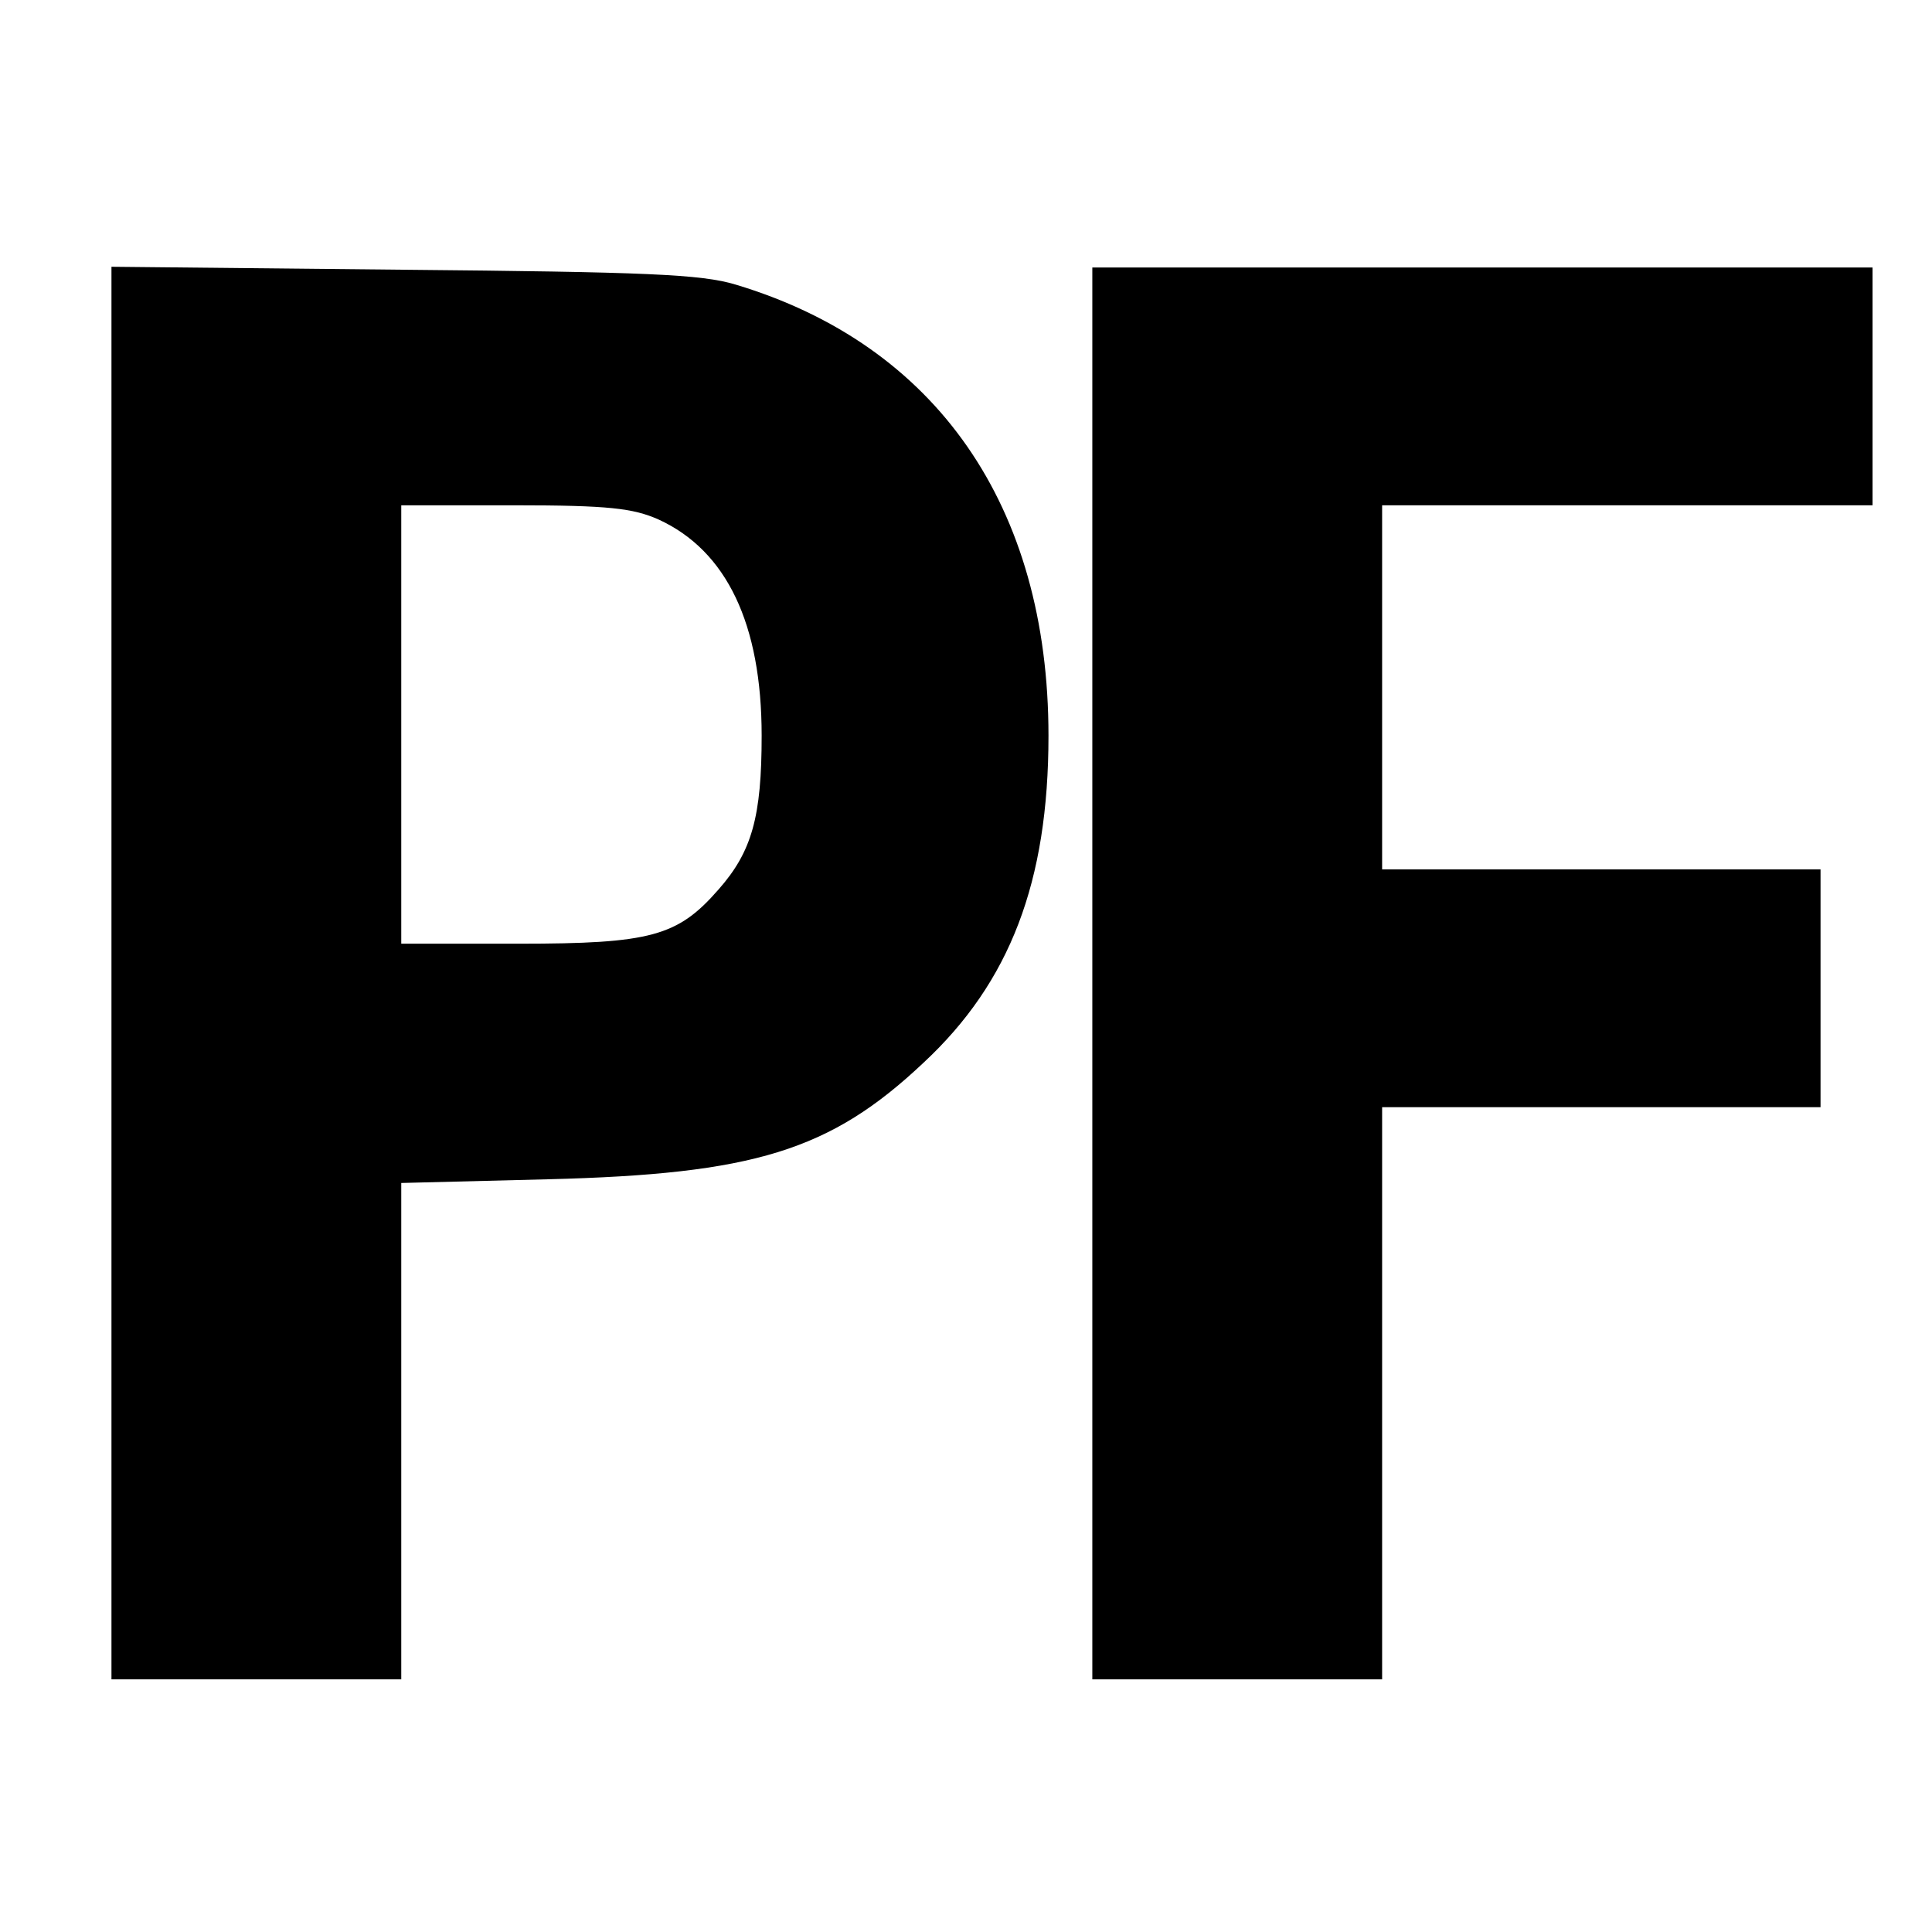
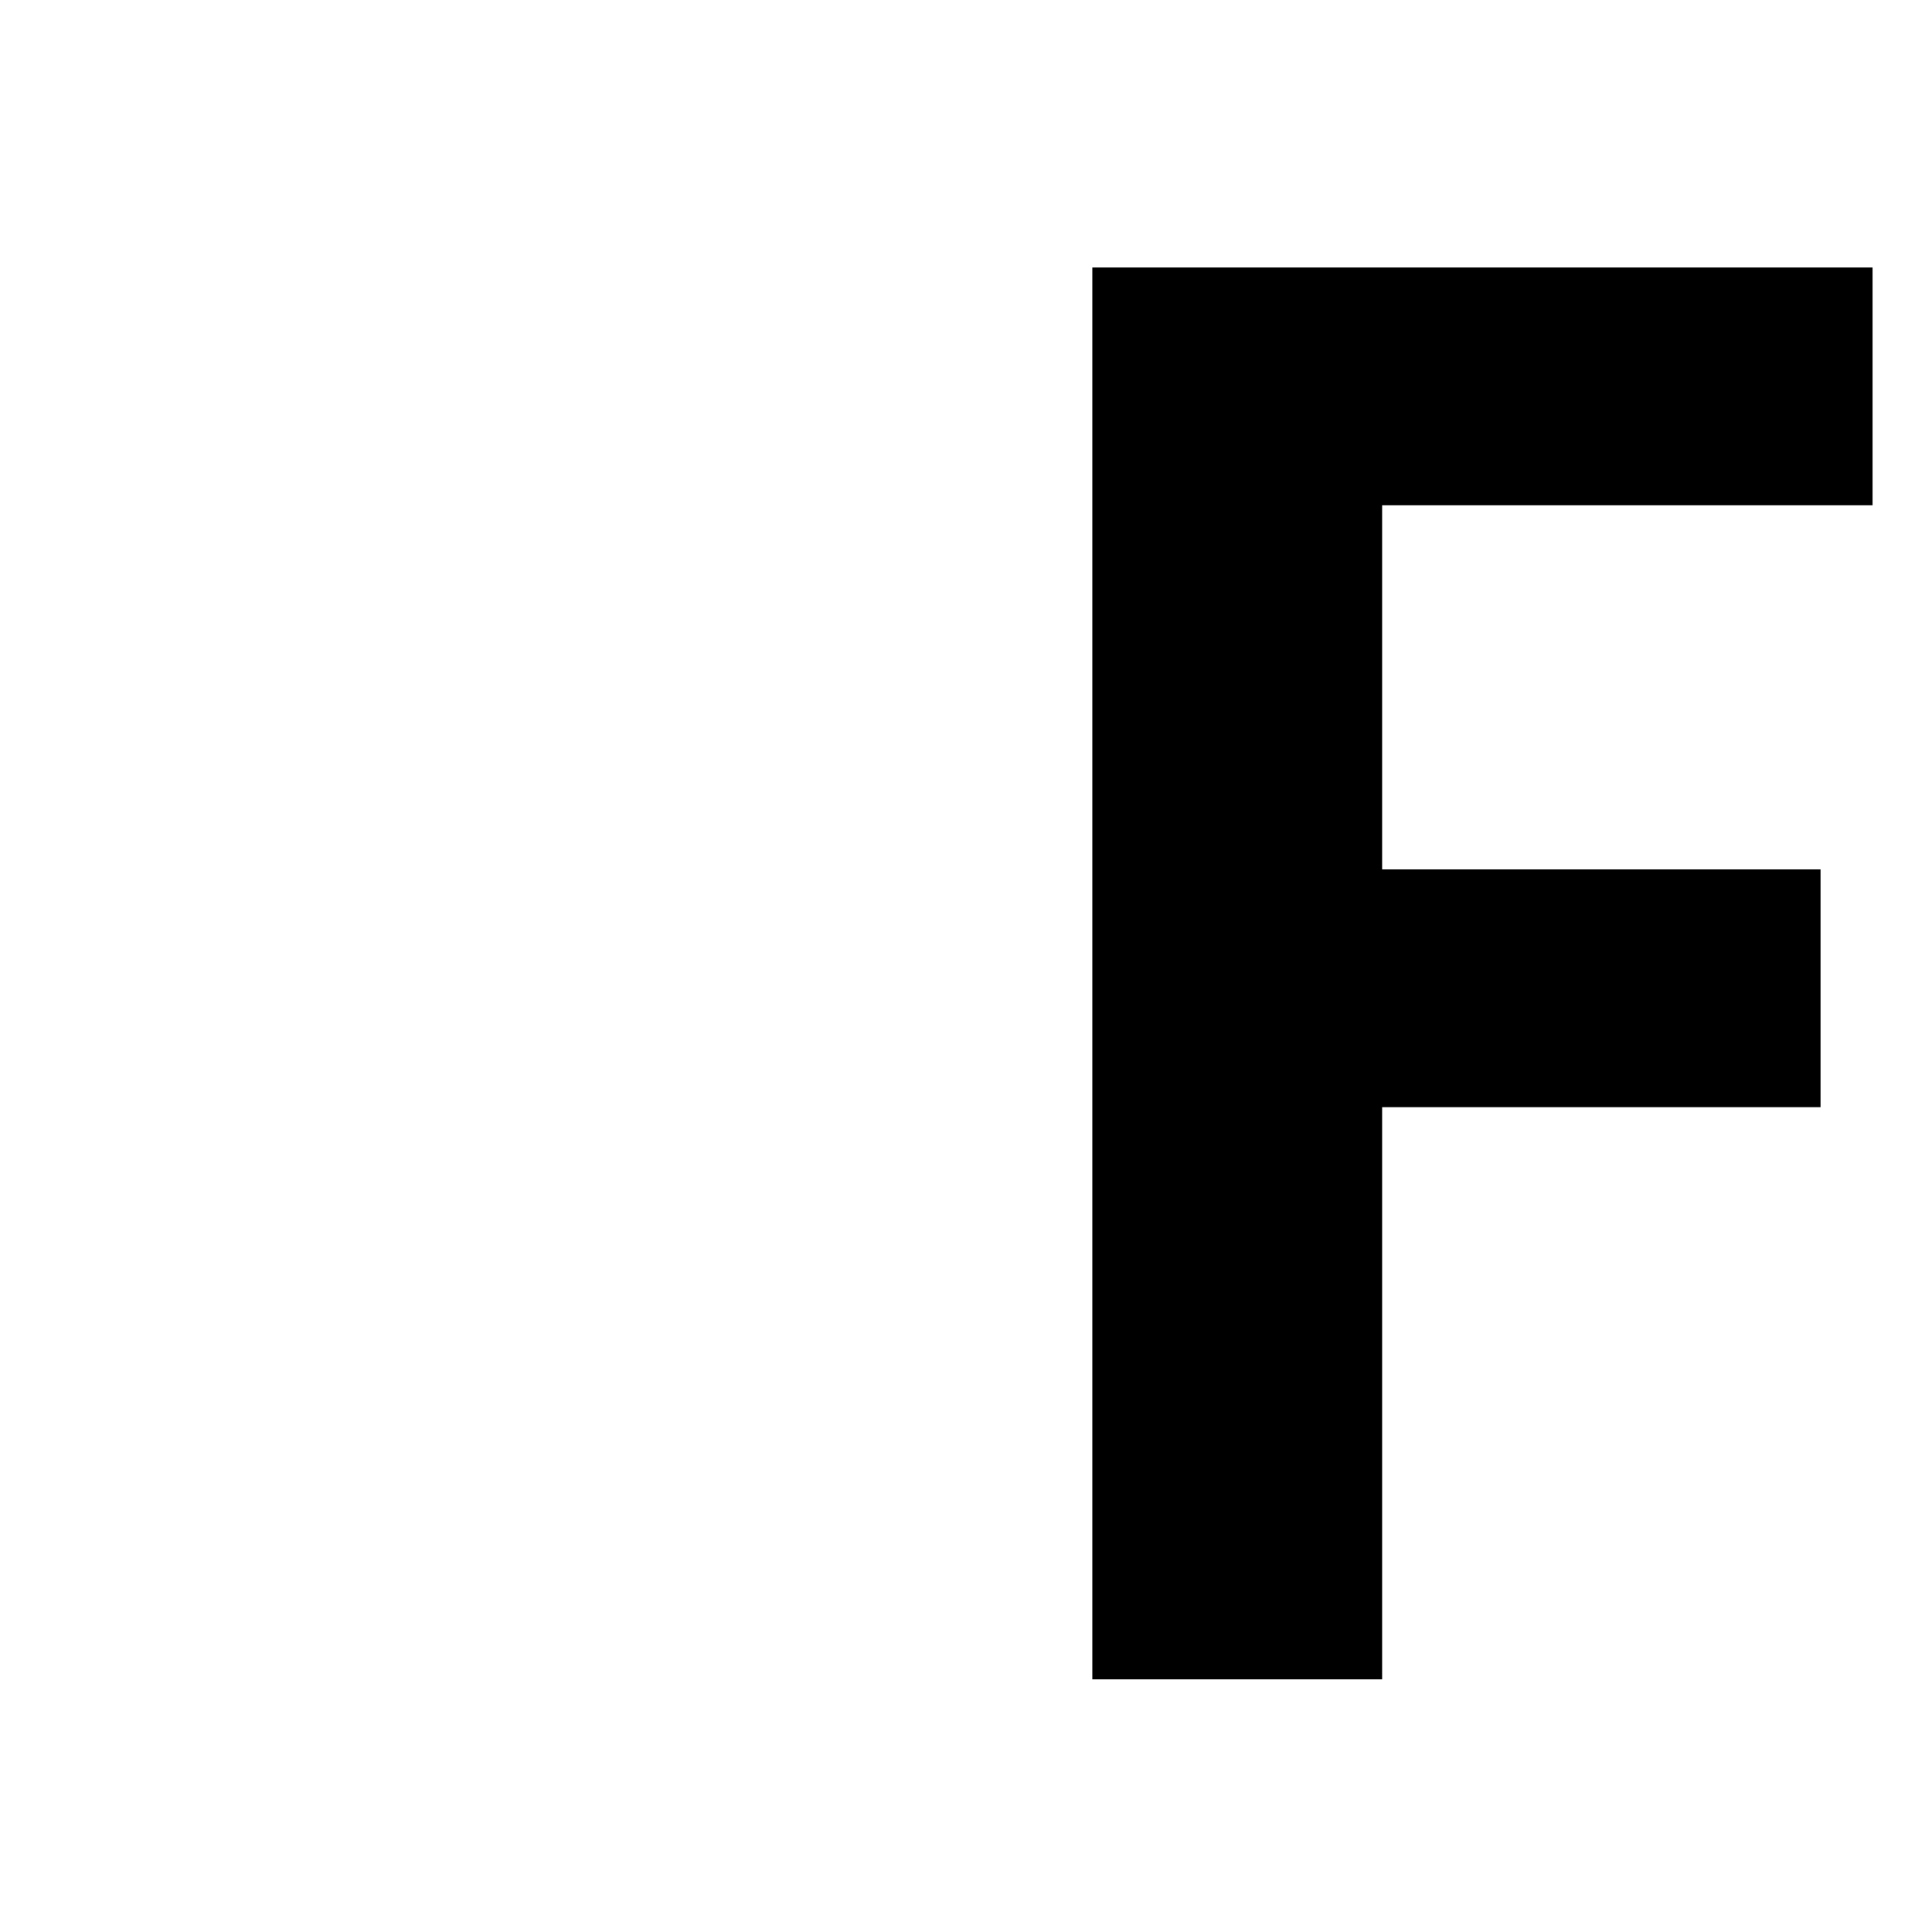
<svg xmlns="http://www.w3.org/2000/svg" version="1.0" width="260pt" height="260pt" viewBox="0 0 260 260" preserveAspectRatio="xMidYMid meet">
  <g transform="translate(0,260) scale(0.1,-0.1)" fill="#000000" stroke="none">
-     <path d="M150 1291 l0 -951 195 0 195 0 0 334 0 334 198 5 c276 7 379 38 505 157 116 108 168 243 168 440 0 309 -151 526 -421 607 -46 14 -122 17 -447 20 l-393 4 0 -950z m736 610 c92 -42 139 -141 139 -291 0 -109 -13 -156 -58 -207 -55 -63 -91 -73 -269 -73 l-158 0 0 295 0 295 153 0 c126 0 159 -4 193 -19z" />
    <path d="M1470 1290 l0 -950 195 0 195 0 0 385 0 385 295 0 295 0 0 160 0 160 -295 0 -295 0 0 245 0 245 330 0 330 0 0 160 0 160 -525 0 -525 0 0 -950z" />
  </g>
</svg>